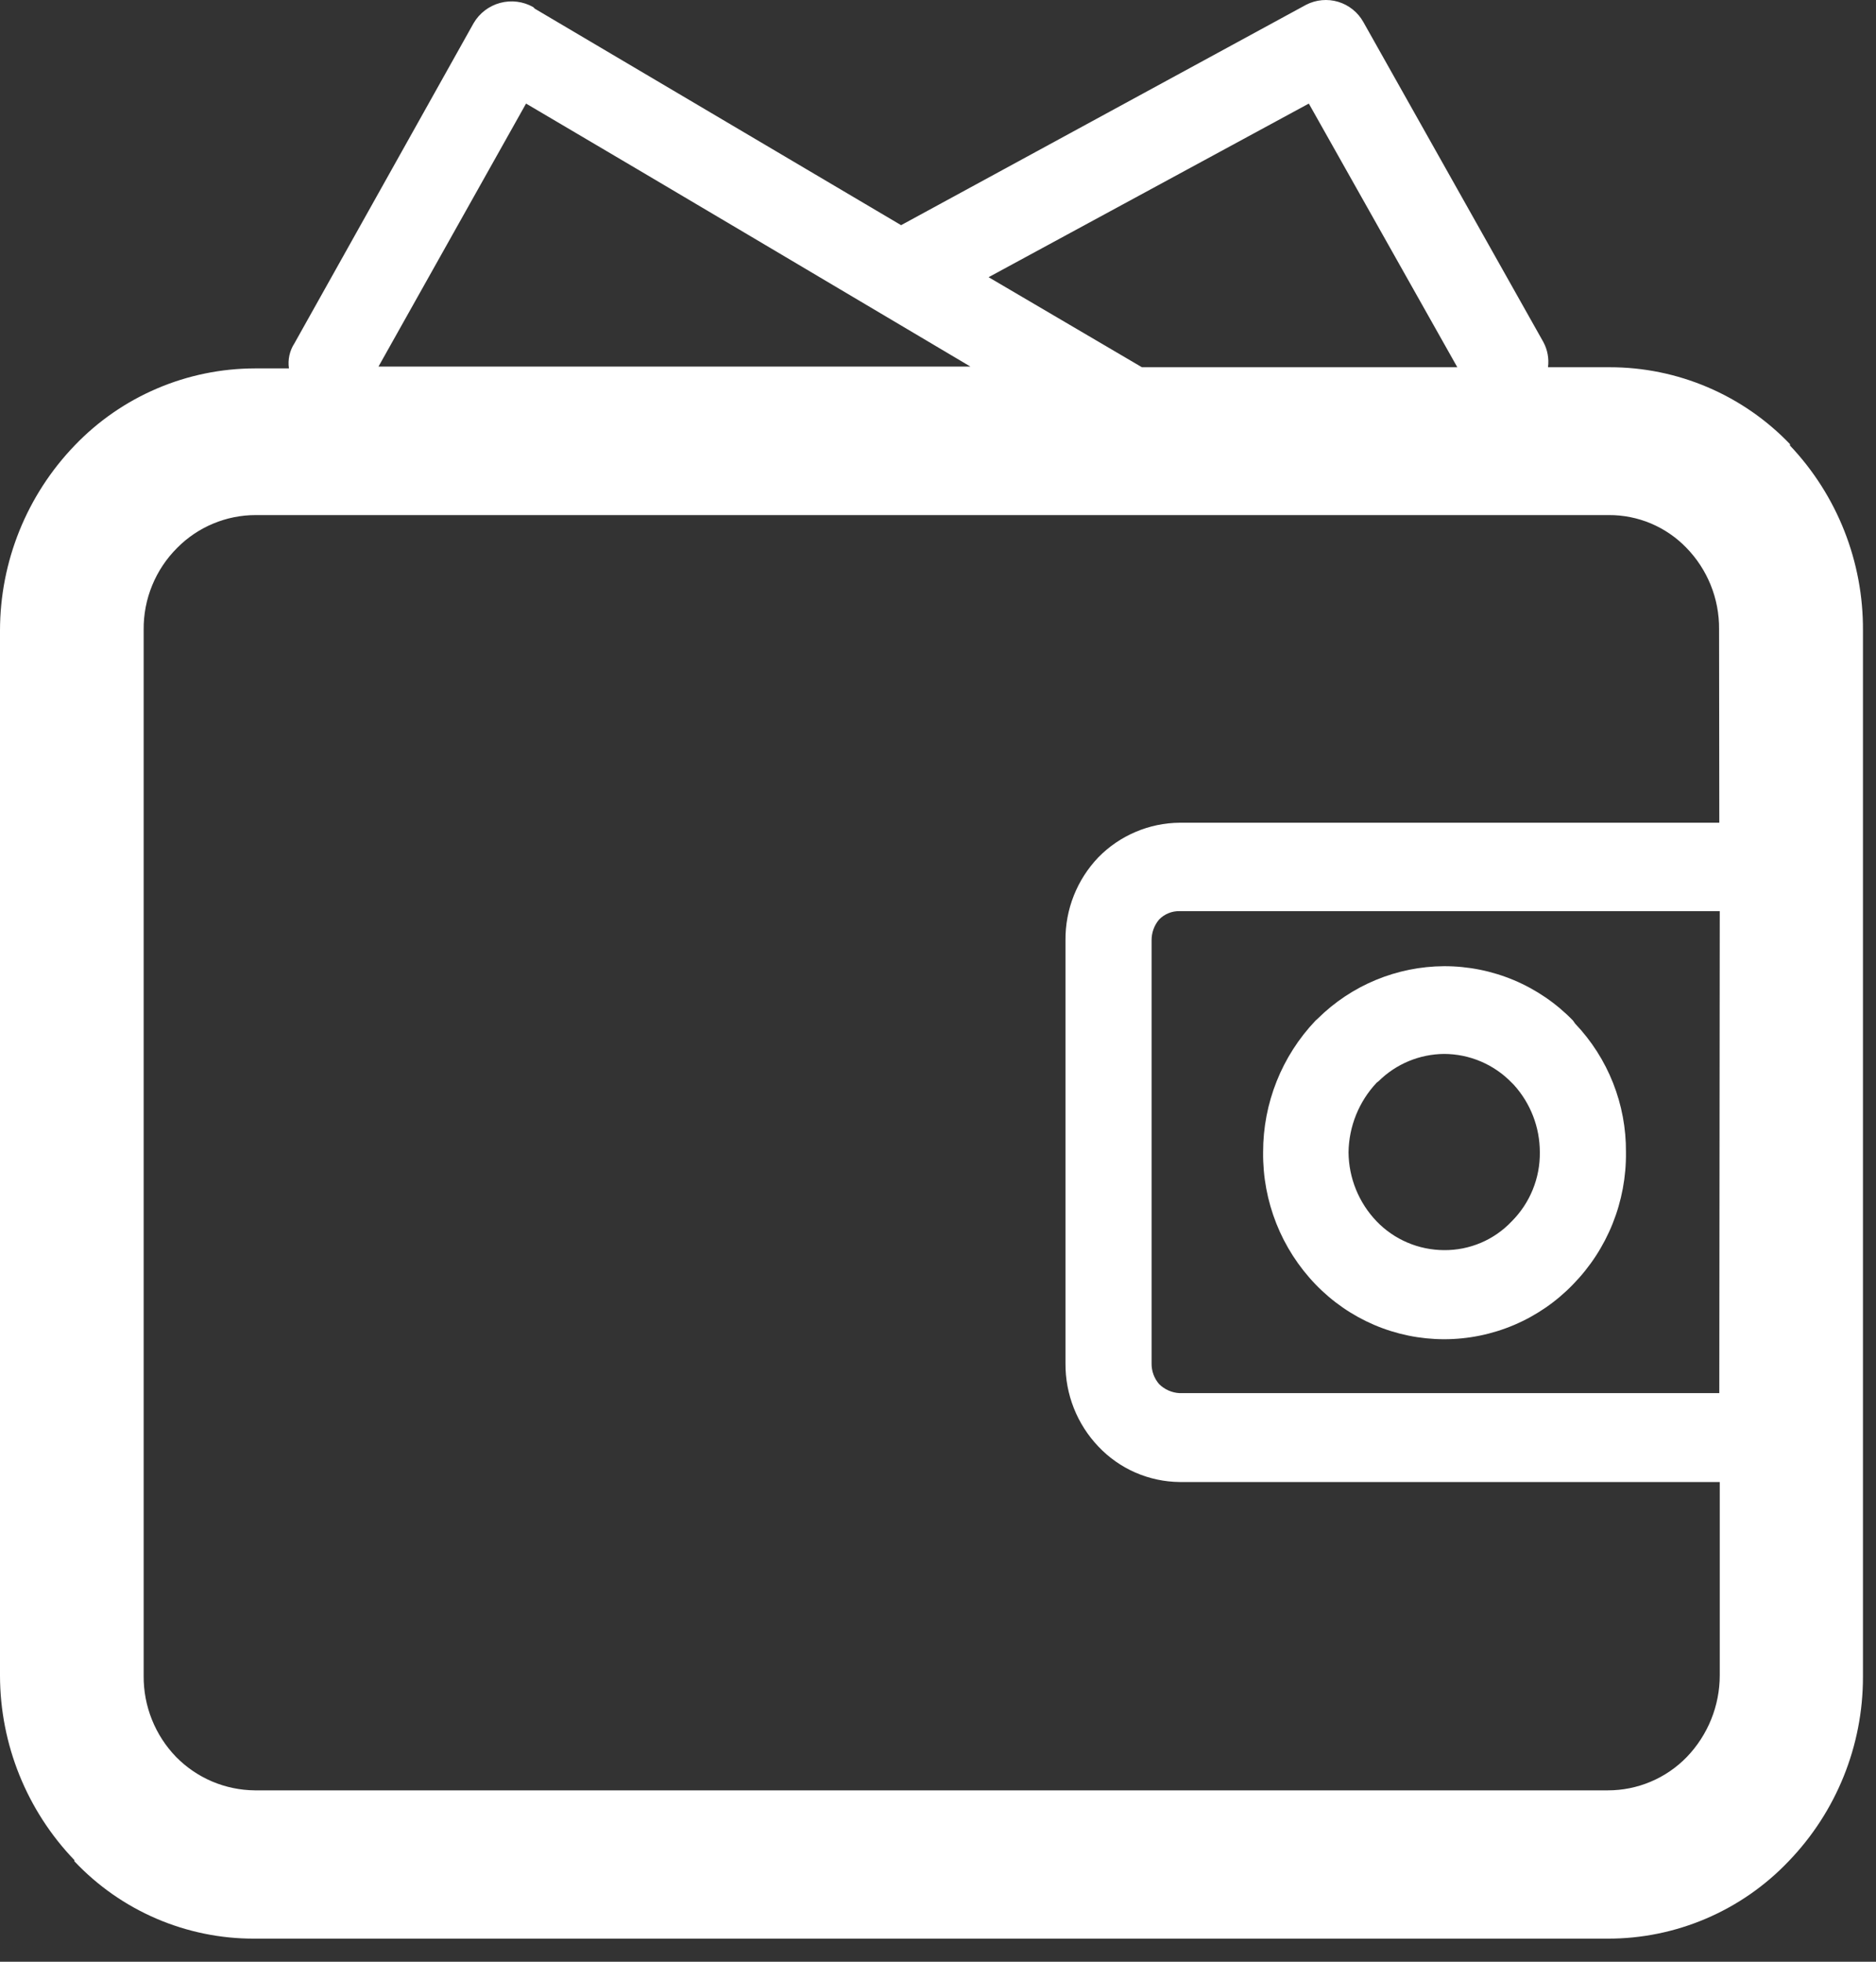
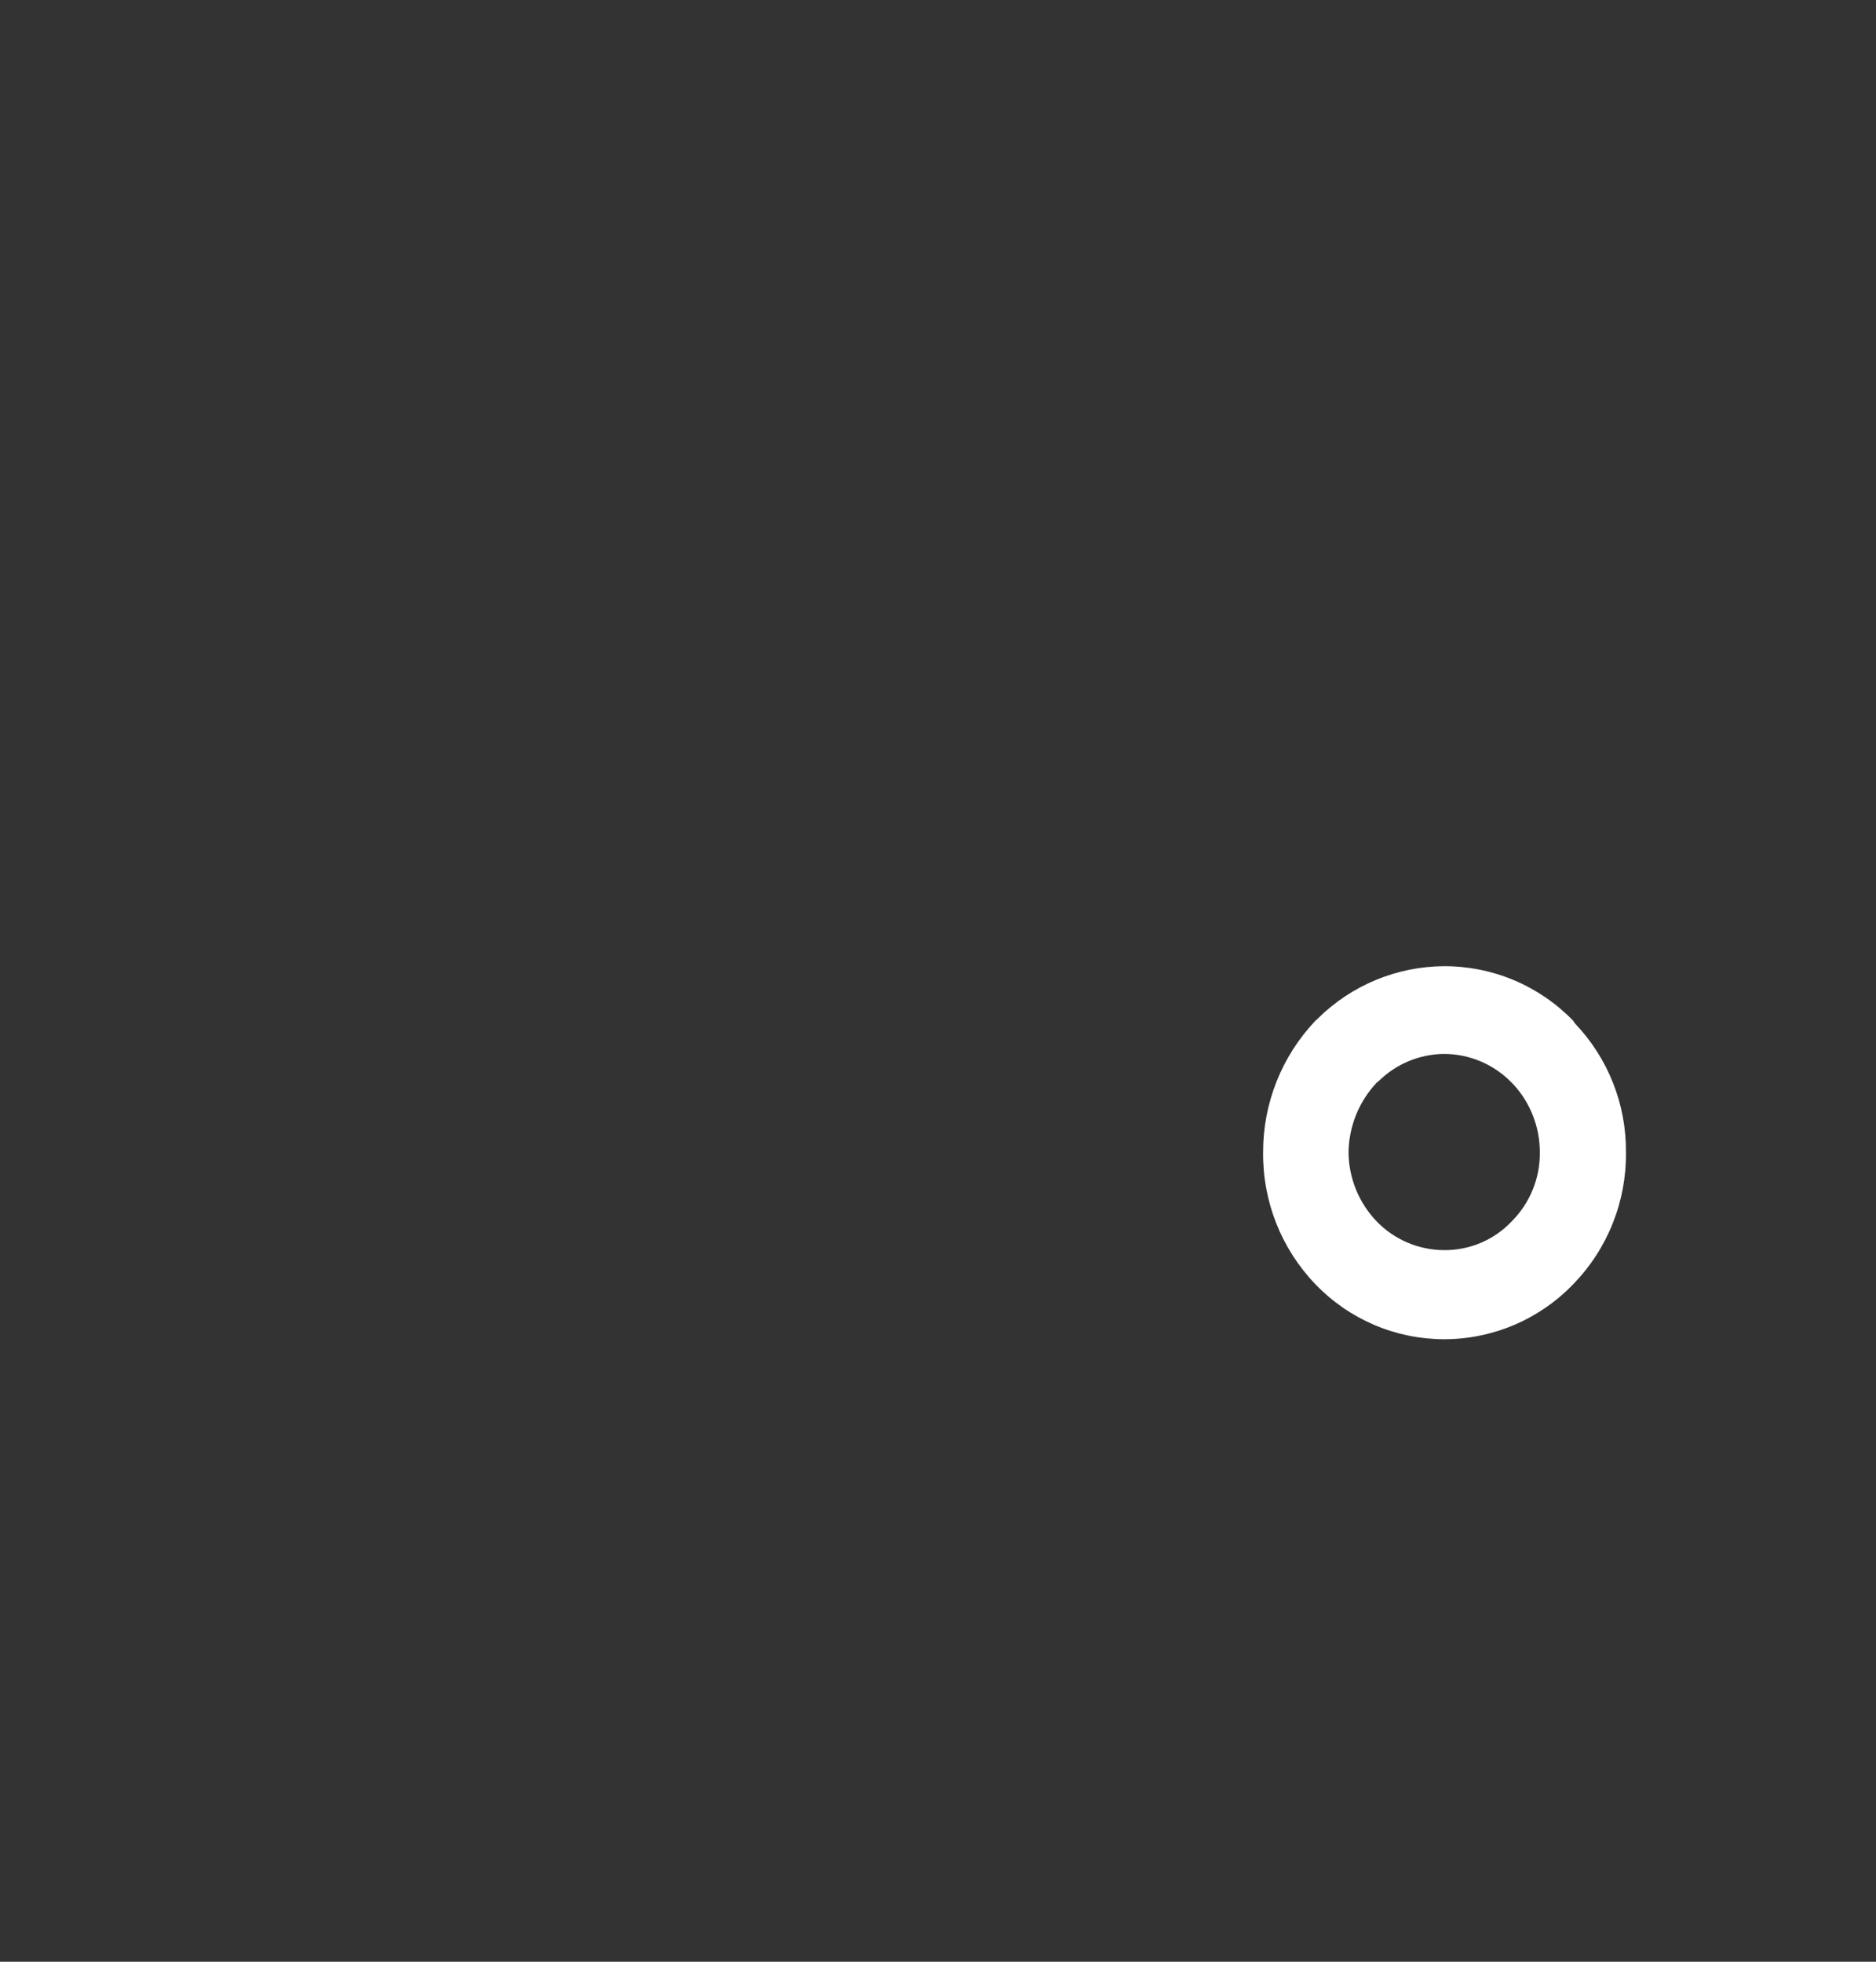
<svg xmlns="http://www.w3.org/2000/svg" width="66" height="69" viewBox="0 0 66 69" fill="none">
  <rect x="0" y="0" width="66" height="69" fill="#333333" stroke="none" />
-   <path d="M62.974 15.671V15.622C62.154 14.766 61.17 14.086 60.08 13.621C58.99 13.156 57.817 12.916 56.632 12.917H54.461C54.5 12.613 54.444 12.305 54.299 12.034L47.965 0.776C47.774 0.433 47.456 0.178 47.08 0.064C46.704 -0.049 46.298 -0.011 45.949 0.169L31.702 7.92L18.816 0.306L18.759 0.249C18.405 0.049 17.986 -0.003 17.593 0.103C17.201 0.209 16.866 0.465 16.661 0.817L10.359 12.075C10.189 12.336 10.12 12.65 10.165 12.958H8.966C7.783 12.96 6.612 13.2 5.524 13.665C4.435 14.129 3.452 14.809 2.632 15.663C0.944 17.414 0 19.751 0 22.183V58.947C0.007 61.362 0.944 63.683 2.617 65.426V65.467C3.43 66.329 4.412 67.016 5.501 67.484C6.591 67.952 7.764 68.192 8.95 68.188H56.551C57.743 68.192 58.923 67.952 60.019 67.484C61.115 67.016 62.104 66.33 62.925 65.467C64.604 63.727 65.542 61.404 65.541 58.987V22.183C65.558 19.762 64.638 17.429 62.974 15.671ZM46.046 3.643L51.27 12.917H40.174L34.78 9.75L46.046 3.643ZM18.507 3.643C23.724 6.713 28.916 9.799 34.14 12.893H13.316L18.507 3.643ZM60.487 49.001H41.502C41.231 48.988 40.974 48.875 40.781 48.685C40.605 48.483 40.51 48.223 40.514 47.956V33.077C40.512 32.807 40.606 32.545 40.781 32.34C40.875 32.244 40.987 32.169 41.111 32.119C41.235 32.068 41.368 32.045 41.502 32.048H60.503L60.487 49.001ZM60.487 28.938H41.502C40.969 28.942 40.442 29.052 39.951 29.261C39.461 29.469 39.016 29.772 38.643 30.153C37.89 30.939 37.474 31.988 37.485 33.077V47.956C37.477 49.044 37.892 50.092 38.643 50.88C39.011 51.269 39.454 51.58 39.945 51.795C40.437 52.009 40.966 52.122 41.502 52.127H60.503V58.922C60.504 59.995 60.088 61.025 59.345 61.798C58.984 62.17 58.553 62.466 58.075 62.667C57.598 62.869 57.085 62.973 56.567 62.972H8.966C8.45 62.968 7.94 62.862 7.464 62.661C6.989 62.459 6.558 62.166 6.196 61.798C5.456 61.034 5.046 60.01 5.054 58.947V22.143C5.05 21.611 5.151 21.083 5.353 20.591C5.555 20.098 5.852 19.651 6.229 19.275C6.59 18.908 7.022 18.616 7.497 18.418C7.973 18.219 8.483 18.116 8.999 18.117H56.6C57.107 18.114 57.609 18.214 58.077 18.41C58.544 18.607 58.968 18.895 59.321 19.259C60.071 20.024 60.488 21.055 60.479 22.126L60.487 28.938Z" fill="white" />
  <path d="M50.804 47.105C51.651 47.105 52.489 46.934 53.268 46.603C54.047 46.272 54.752 45.787 55.34 45.178C55.941 44.563 56.415 43.836 56.734 43.039C57.054 42.241 57.213 41.388 57.203 40.529C57.217 38.844 56.575 37.22 55.413 36.001L55.34 35.896C54.751 35.289 54.046 34.807 53.267 34.478C52.487 34.15 51.65 33.982 50.804 33.984C49.141 33.993 47.548 34.653 46.365 35.823L46.284 35.896C45.095 37.145 44.434 38.804 44.438 40.529C44.419 42.261 45.082 43.931 46.284 45.178C46.87 45.786 47.572 46.27 48.348 46.602C49.124 46.933 49.96 47.104 50.804 47.105ZM48.431 38.083L48.504 38.026C49.117 37.42 49.942 37.078 50.804 37.07C51.248 37.071 51.688 37.161 52.097 37.335C52.506 37.509 52.876 37.763 53.185 38.083L53.258 38.156C53.847 38.806 54.174 39.651 54.173 40.529C54.179 40.979 54.094 41.426 53.924 41.843C53.755 42.26 53.503 42.639 53.185 42.958C52.879 43.282 52.51 43.539 52.1 43.713C51.69 43.887 51.249 43.975 50.804 43.971C50.361 43.969 49.922 43.879 49.515 43.705C49.107 43.532 48.738 43.277 48.431 42.958C47.804 42.304 47.45 41.435 47.443 40.529C47.456 39.618 47.808 38.747 48.431 38.083Z" fill="white" />
</svg>